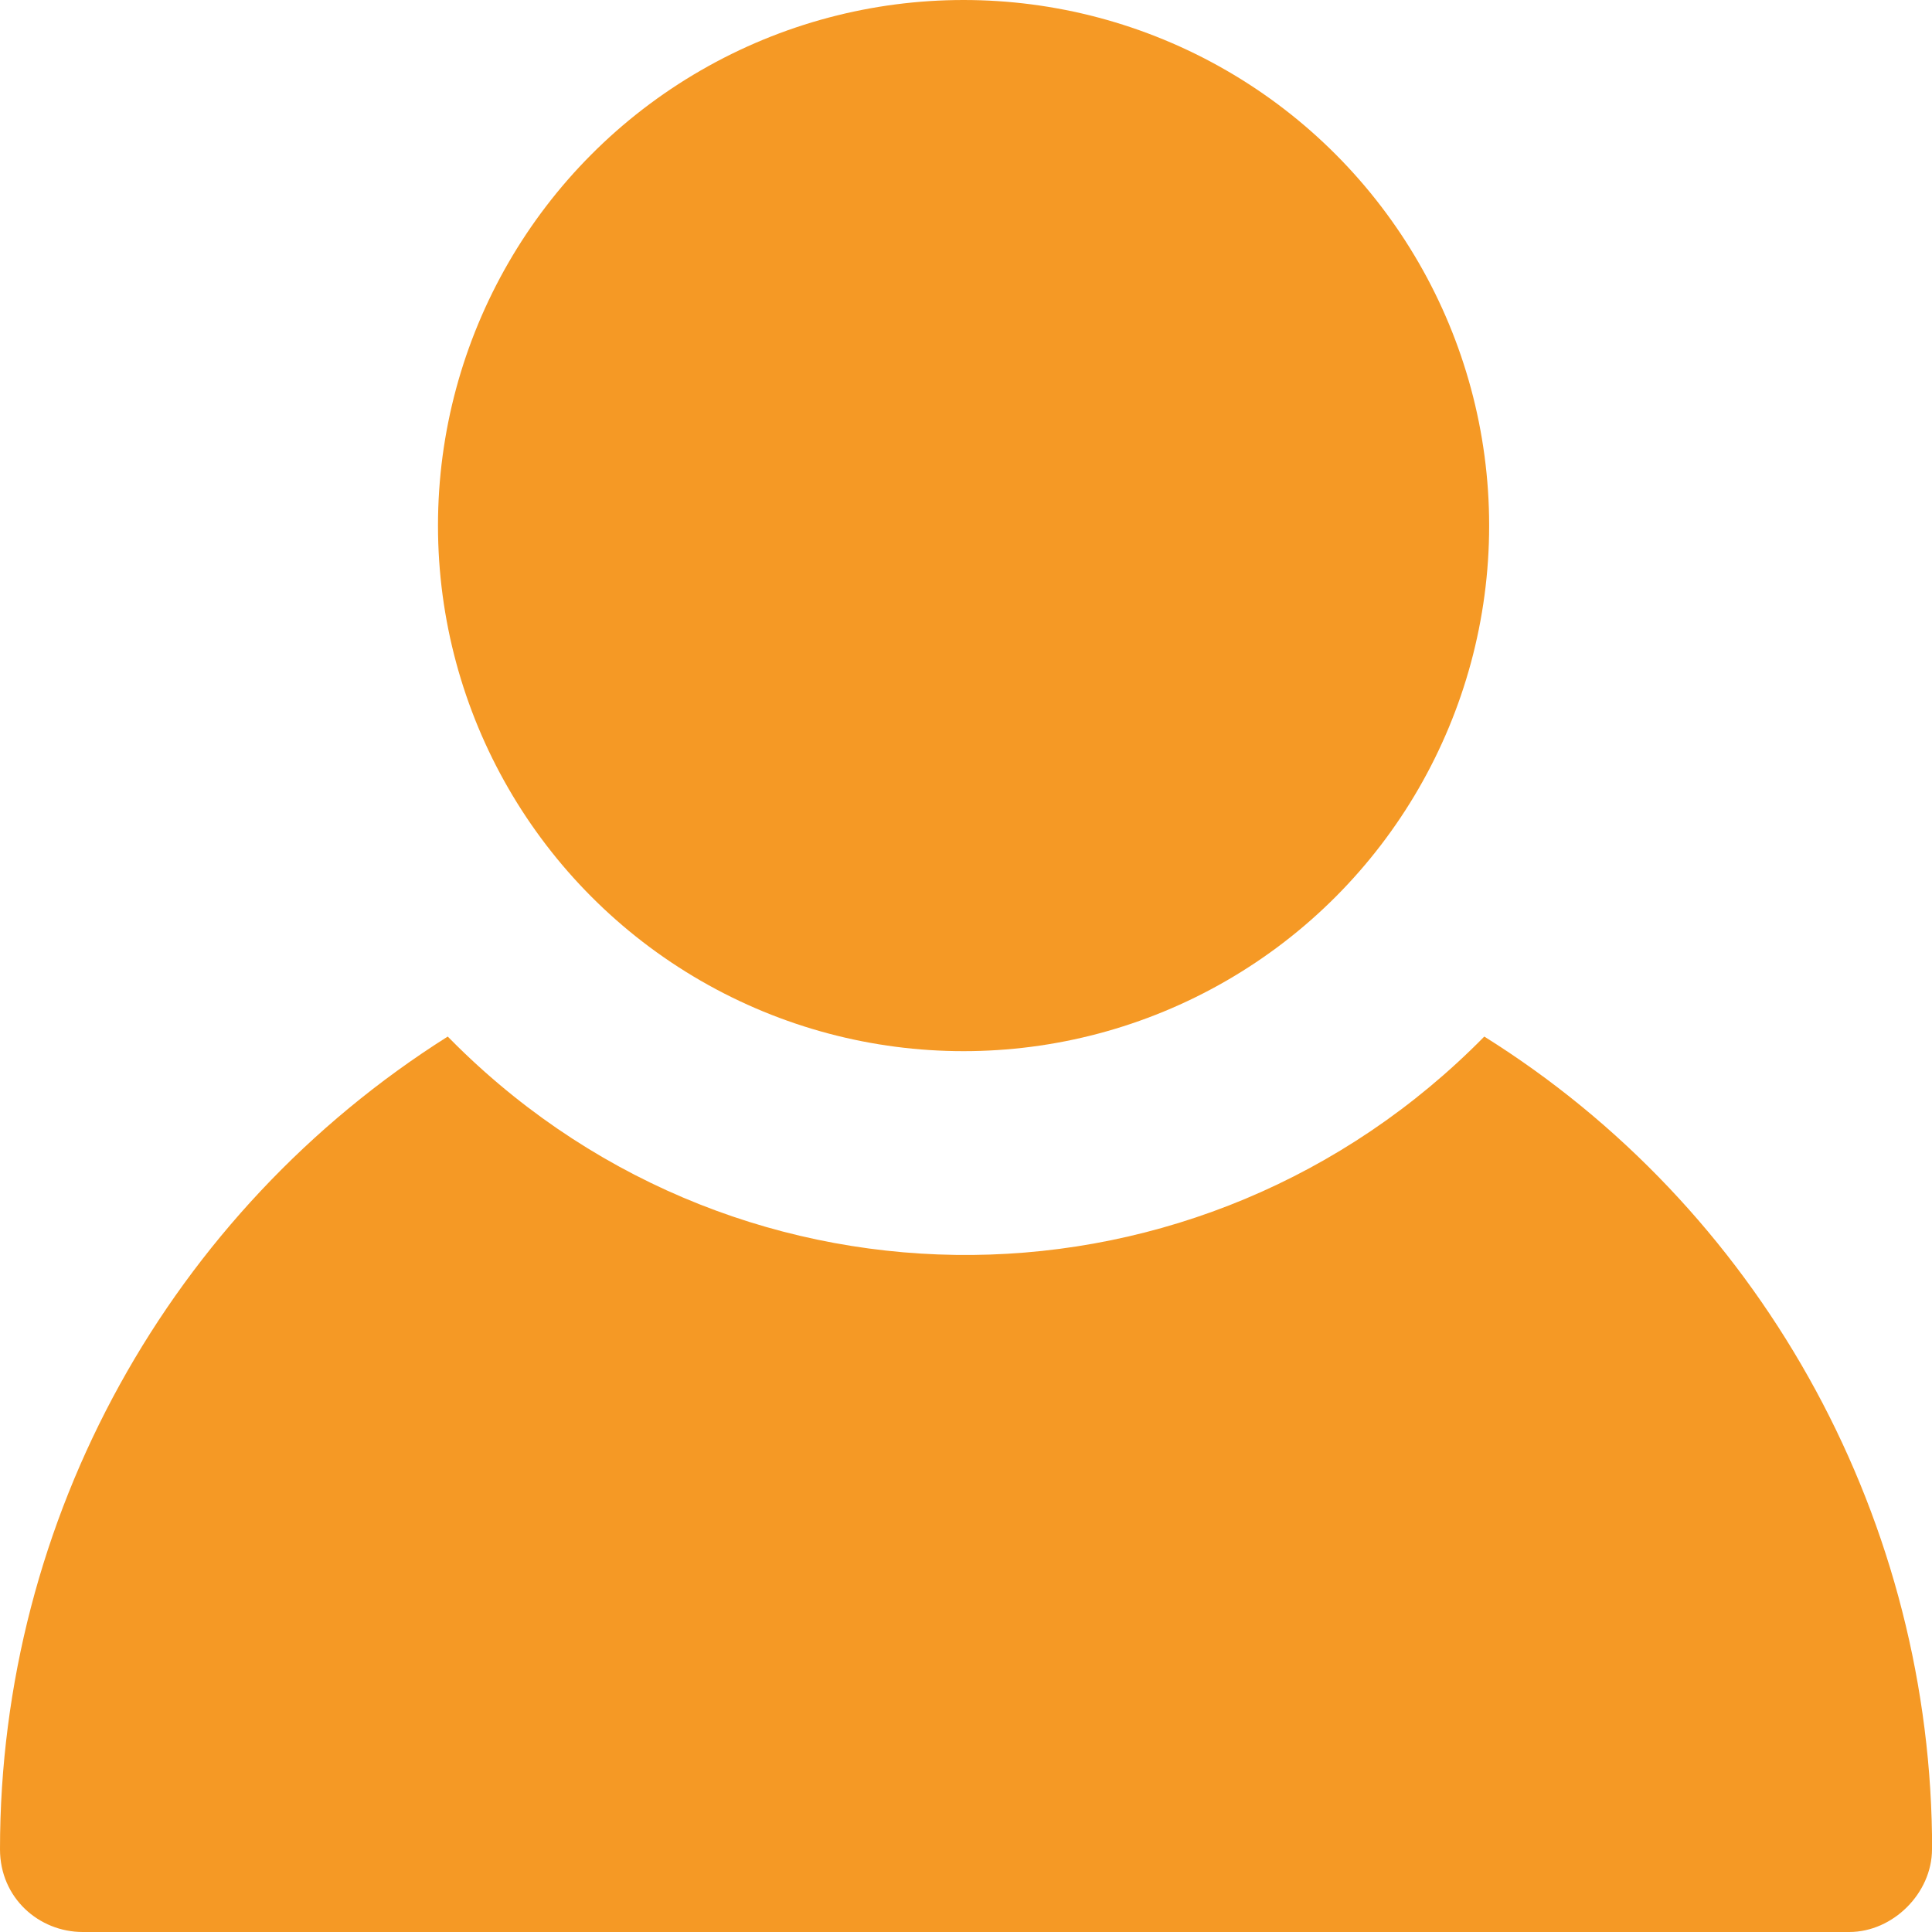
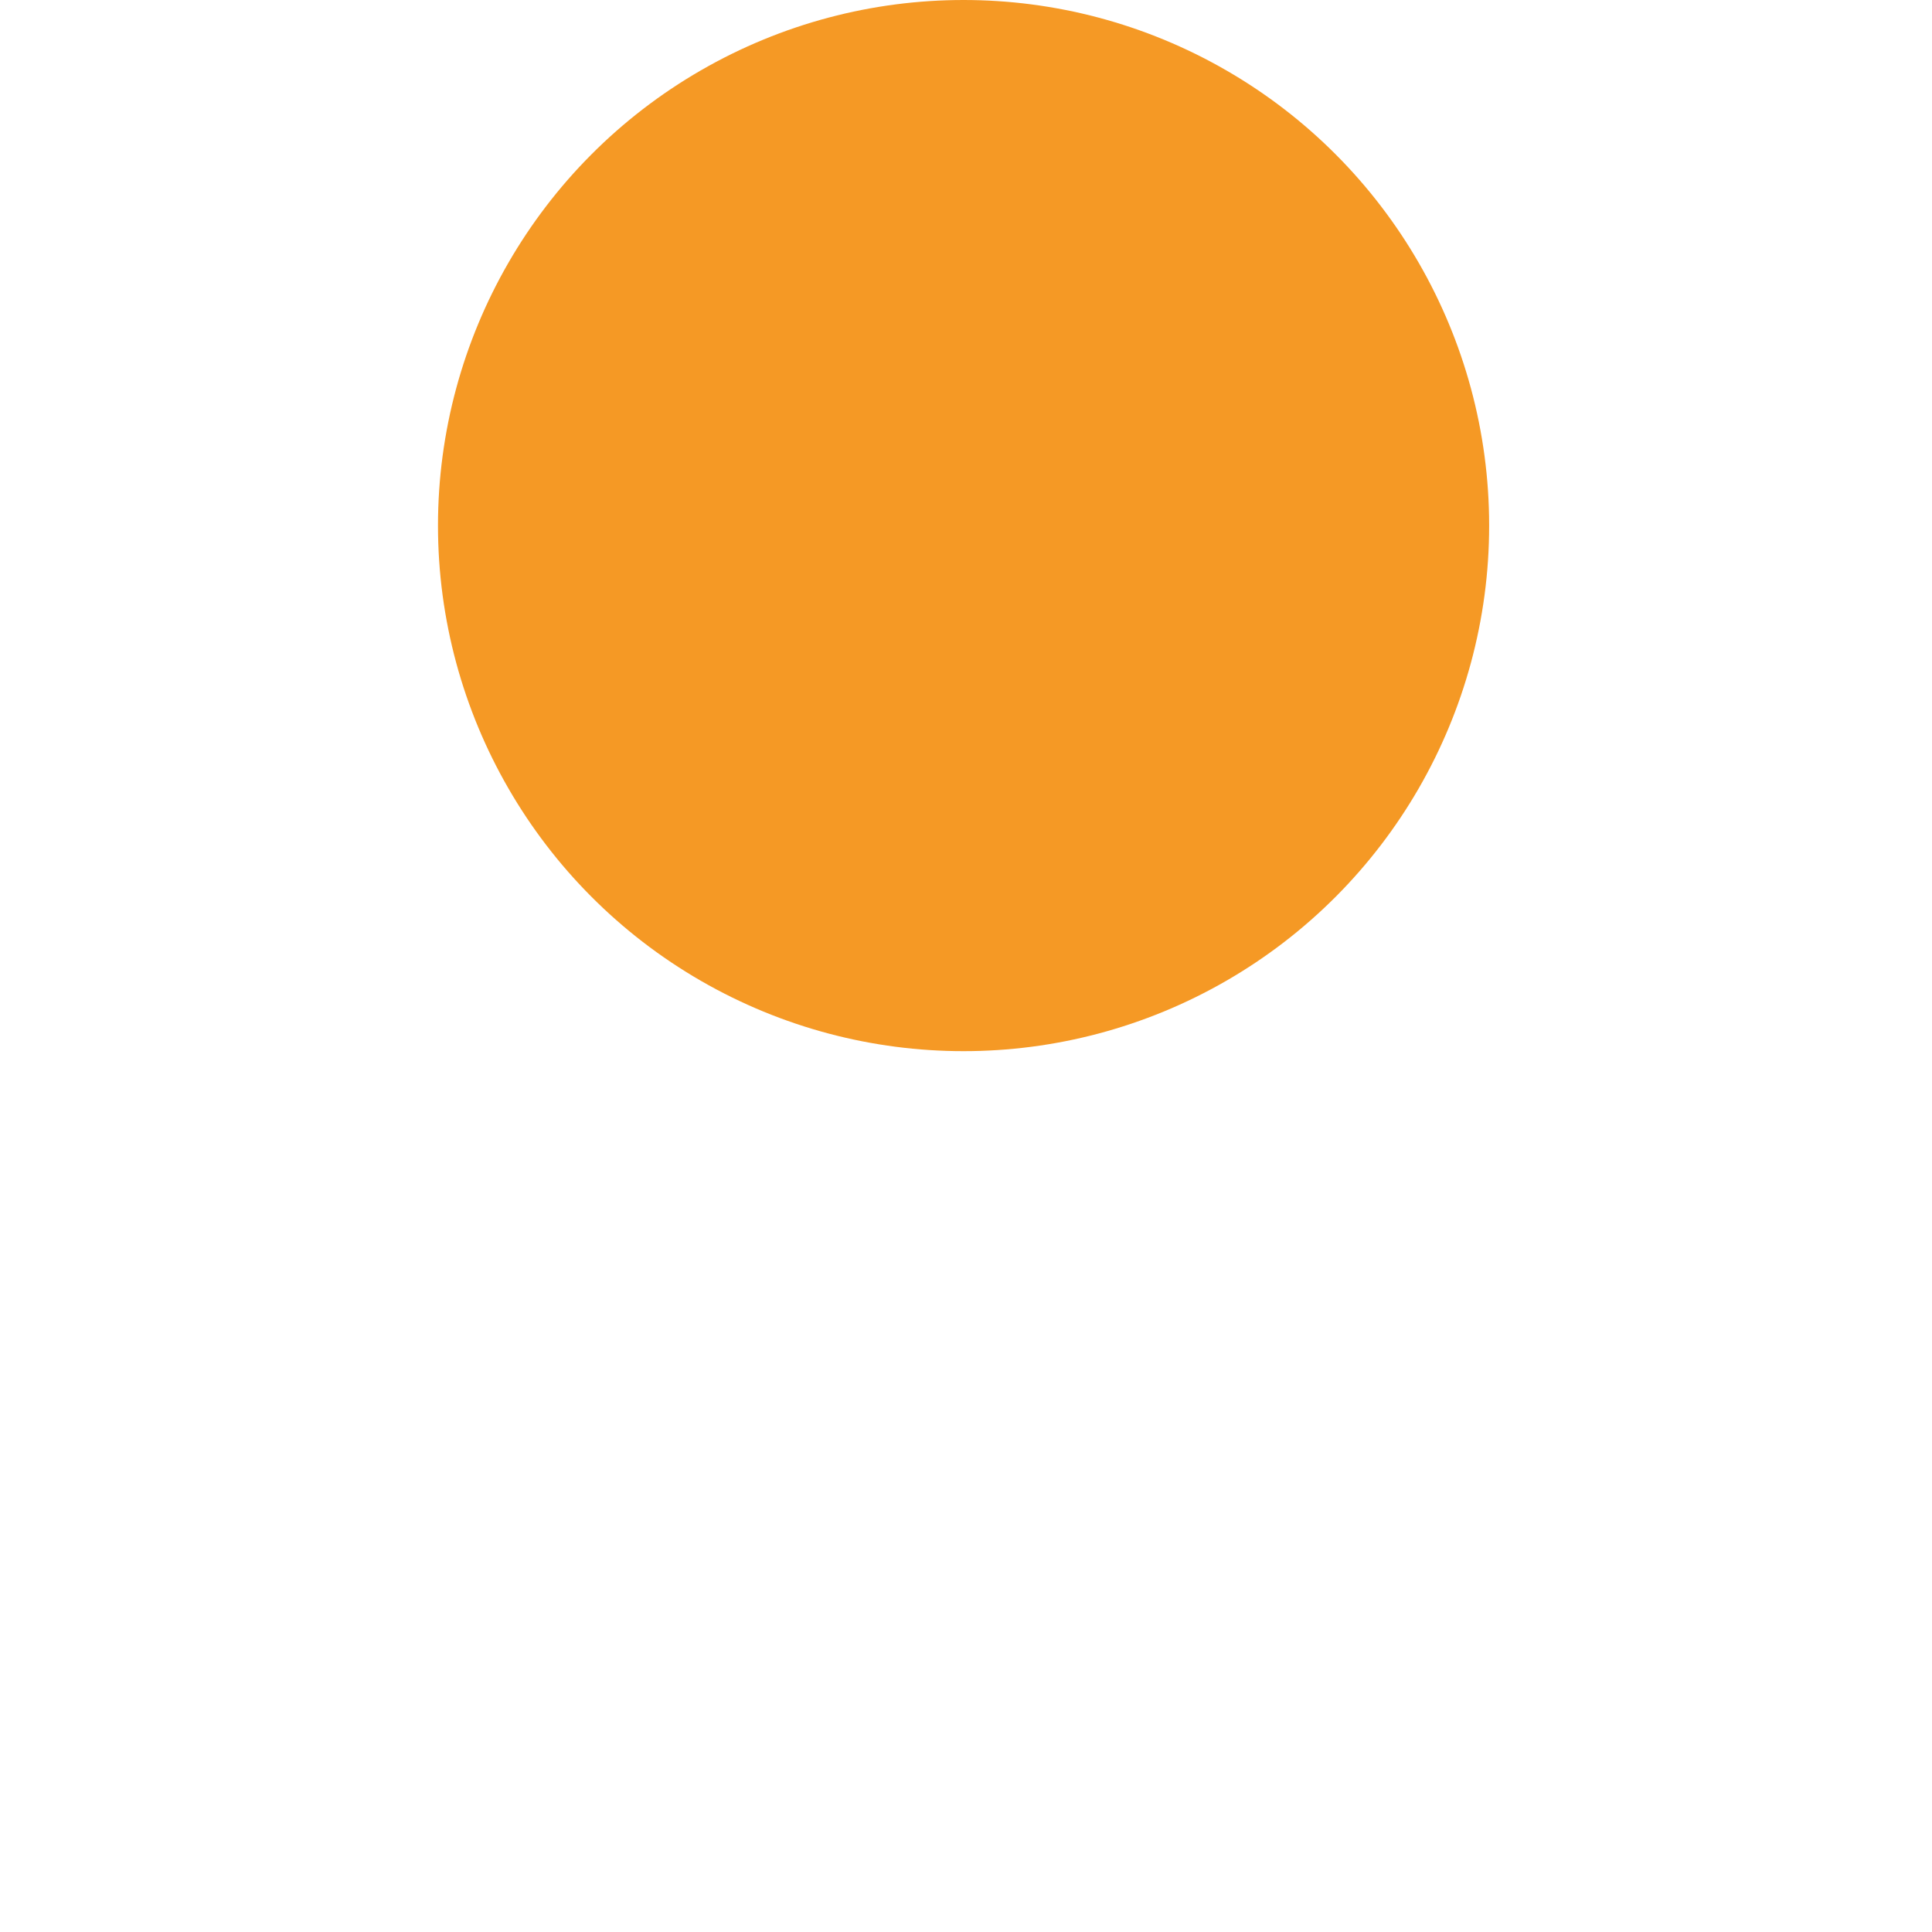
<svg xmlns="http://www.w3.org/2000/svg" version="1.1" id="Layer_1" x="0px" y="0px" viewBox="0 0 39.7 39.7" style="enable-background:new 0 0 39.7 39.7;" xml:space="preserve">
  <style type="text/css">
	.st0{fill:#F59925;}
</style>
  <g id="Layer_2_00000170249469552340437310000013575109042417001626_">
    <g id="Layer_1-2">
-       <path class="st0" d="M30.5,21.3c-5.8,5.9-15.2,6-21.1,0.2c-0.1-0.1-0.1-0.1-0.2-0.2C3.5,24.9,0,31.2,0,38c0,1,0.8,1.7,1.7,1.7H38    c0.9,0,1.7-0.8,1.7-1.7c0-0.1,0-0.2,0-0.3C39.6,31,36.1,24.8,30.5,21.3z" />
      <circle class="st0" cx="19.8" cy="10.8" r="10.8" />
    </g>
  </g>
</svg>